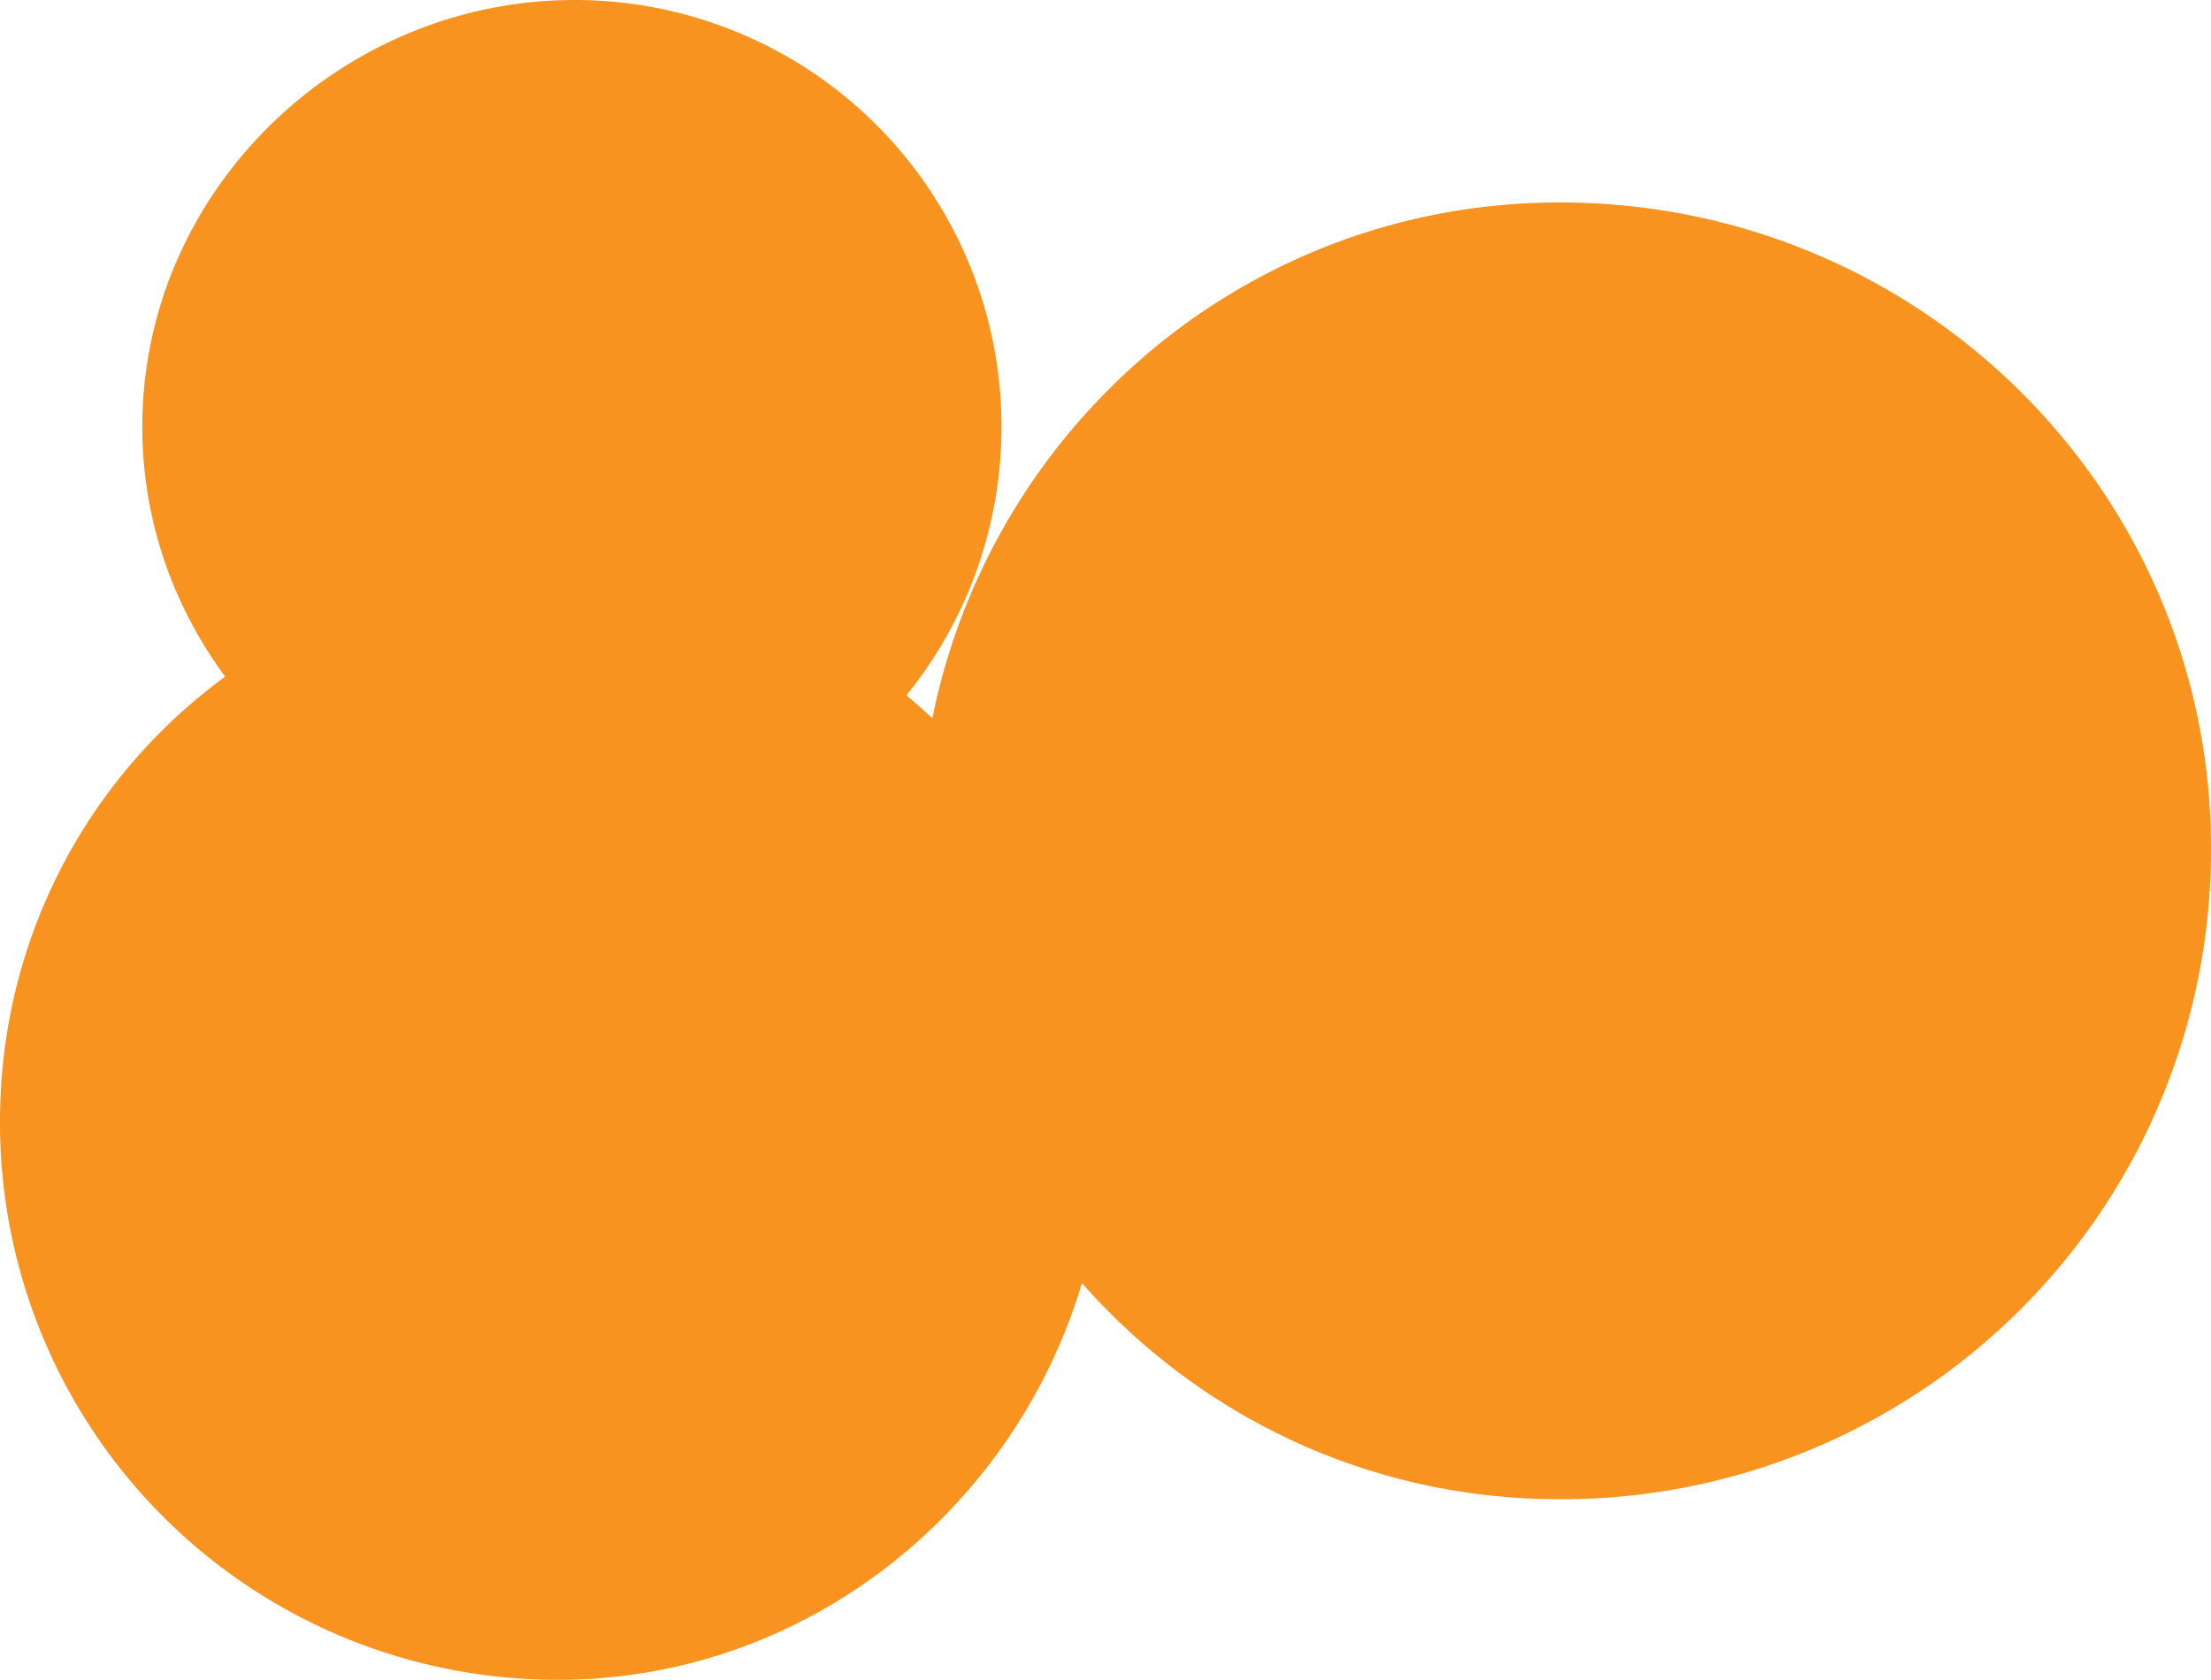
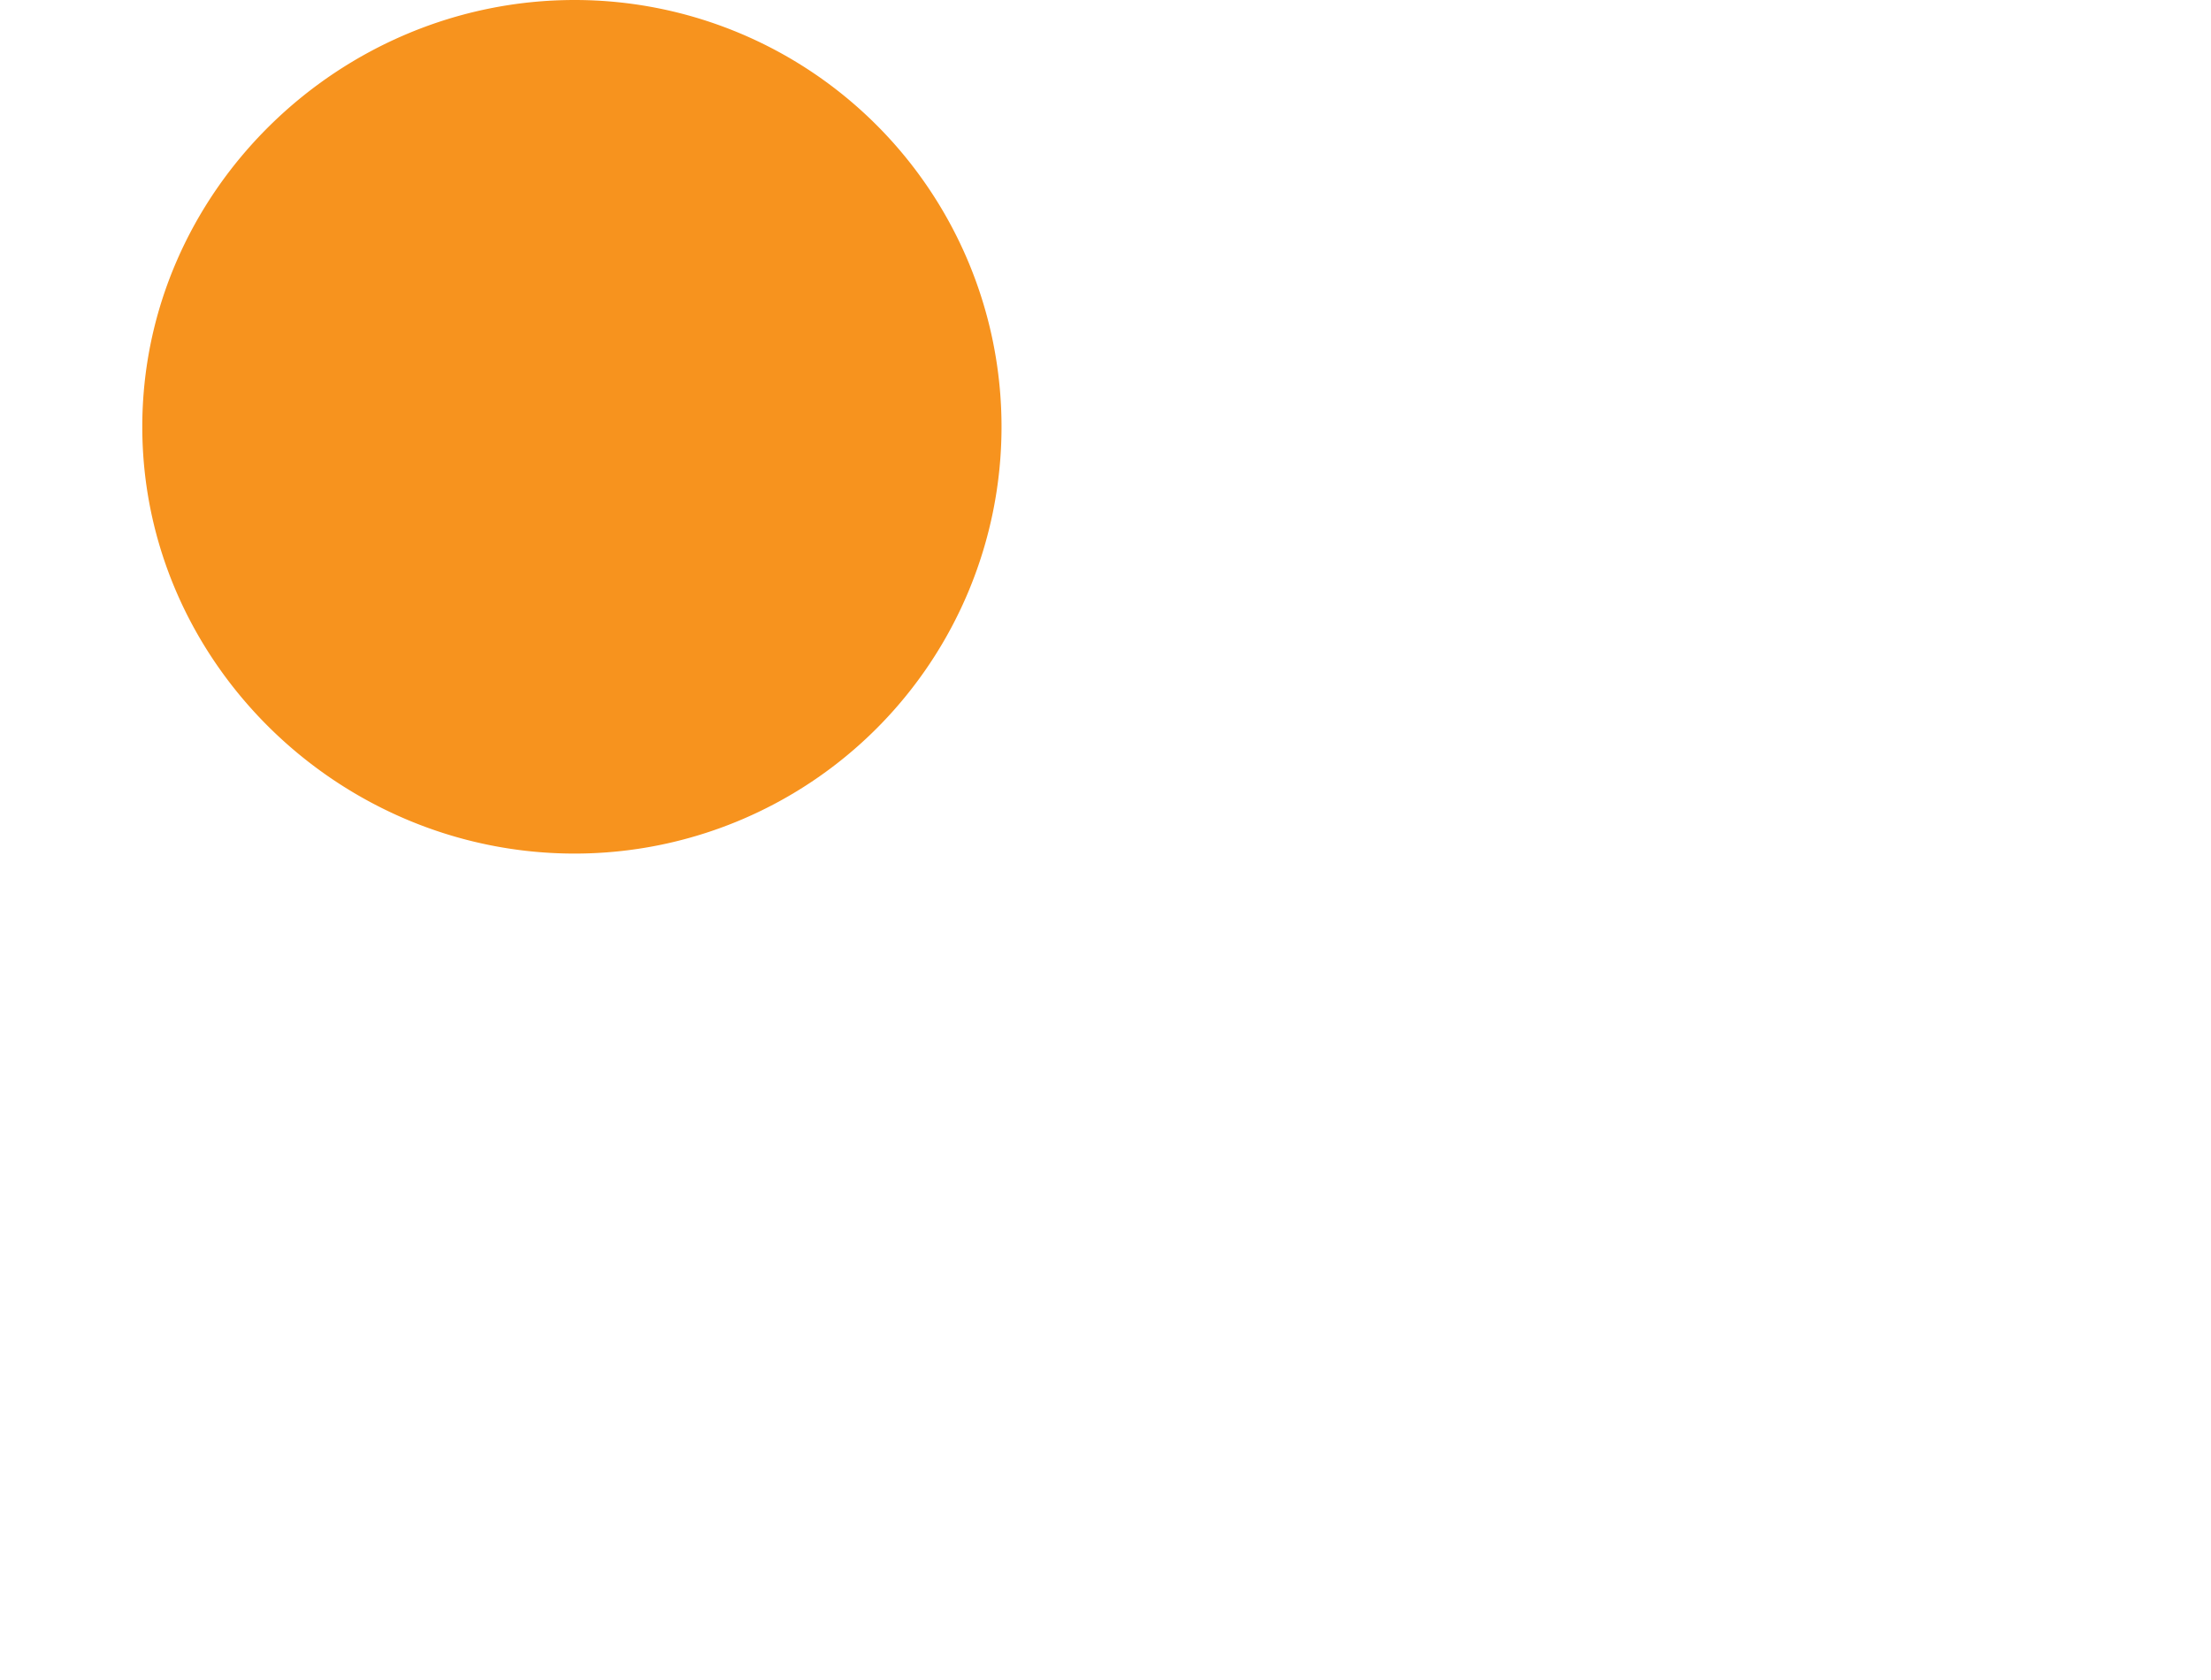
<svg xmlns="http://www.w3.org/2000/svg" id="spot3" width="199.691" height="151.746" viewBox="0 0 199.691 151.746">
  <path id="Path_1070" data-name="Path 1070" d="M35.488,76.436a38.554,38.554,0,1,0,0-77.109c-21.254,0-39.049,17.3-39.049,38.554S14.233,76.436,35.488,76.436Z" transform="translate(16.412 0.673)" fill="#f7931e" />
-   <path id="Path_1071" data-name="Path 1071" d="M-3.419,57.69c0,32.623,25.7,58.82,57.831,58.82a58.645,58.645,0,0,0,58.82-58.82c0-32.129-26.2-58.326-58.82-58.326C22.284-.636-3.419,25.561-3.419,57.69Z" transform="translate(86.459 18.925)" fill="#f7931e" />
-   <path id="Path_1072" data-name="Path 1072" d="M46.83-.569C18.656-.569-3.587,21.674-3.587,49.354A50.311,50.311,0,0,0,46.83,99.771c27.186,0,49.428-22.737,49.428-50.417S74.016-.569,46.83-.569Z" transform="translate(3.587 51.975)" fill="#f7931e" />
</svg>